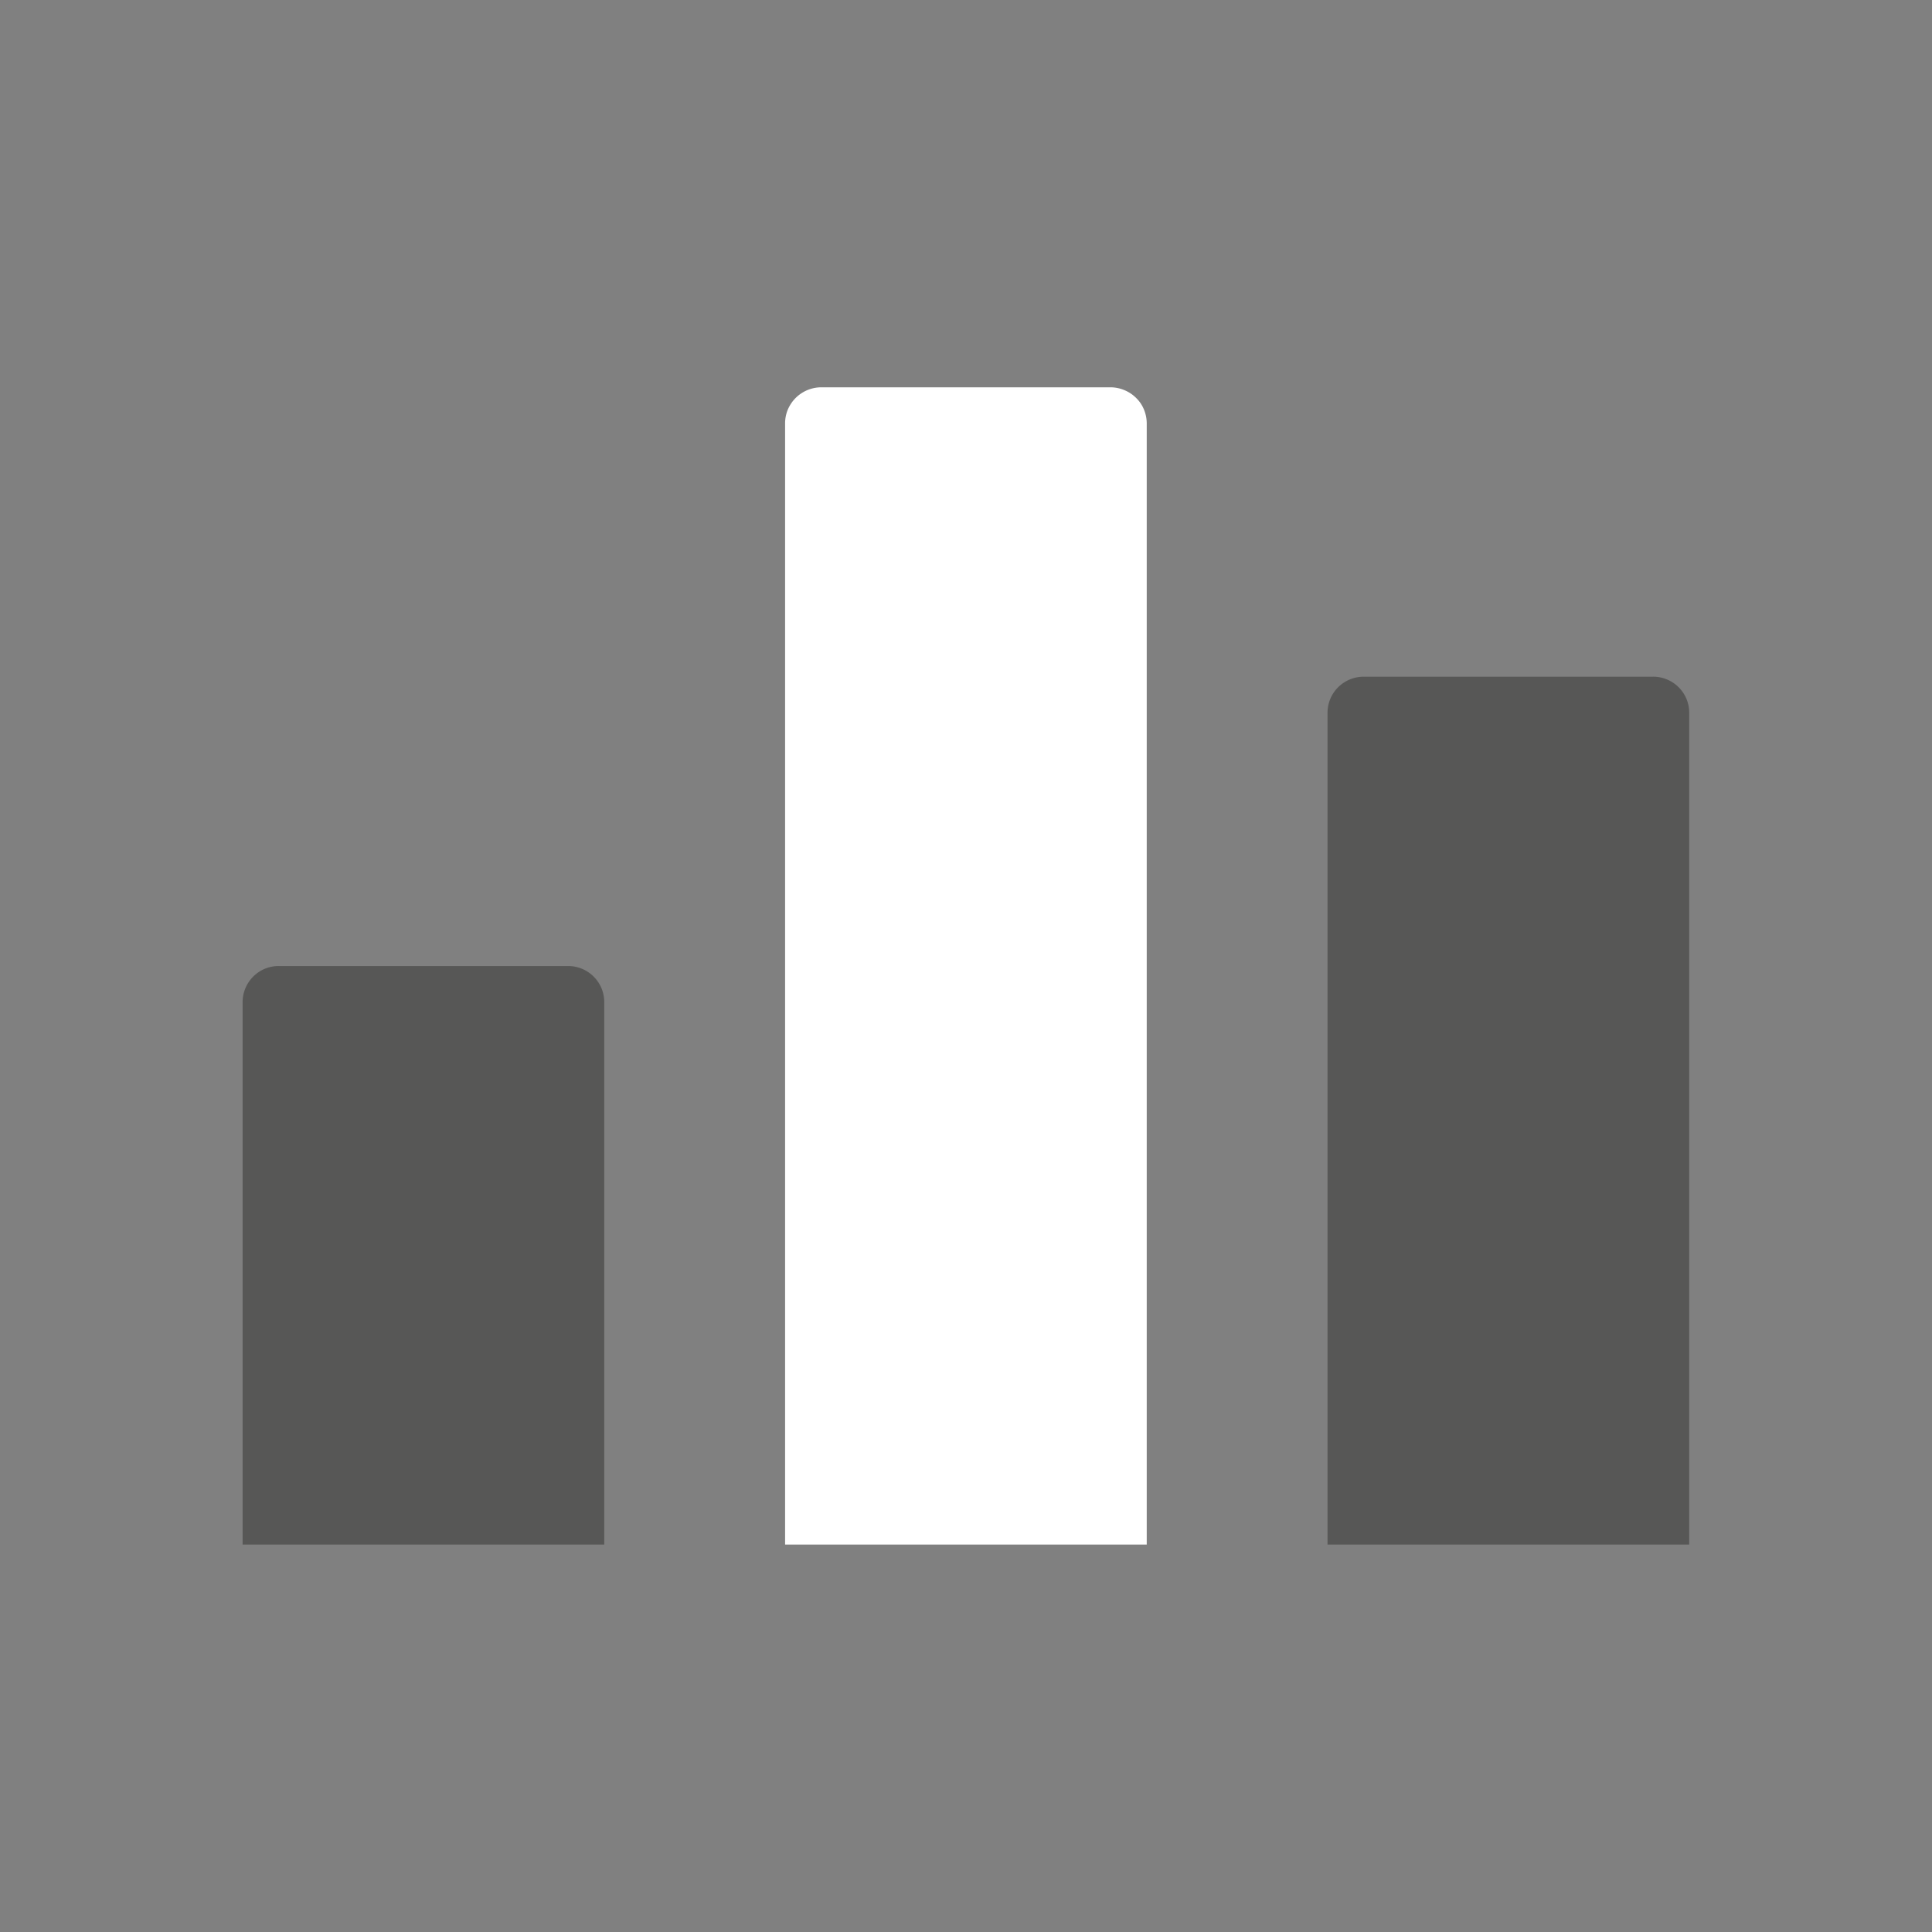
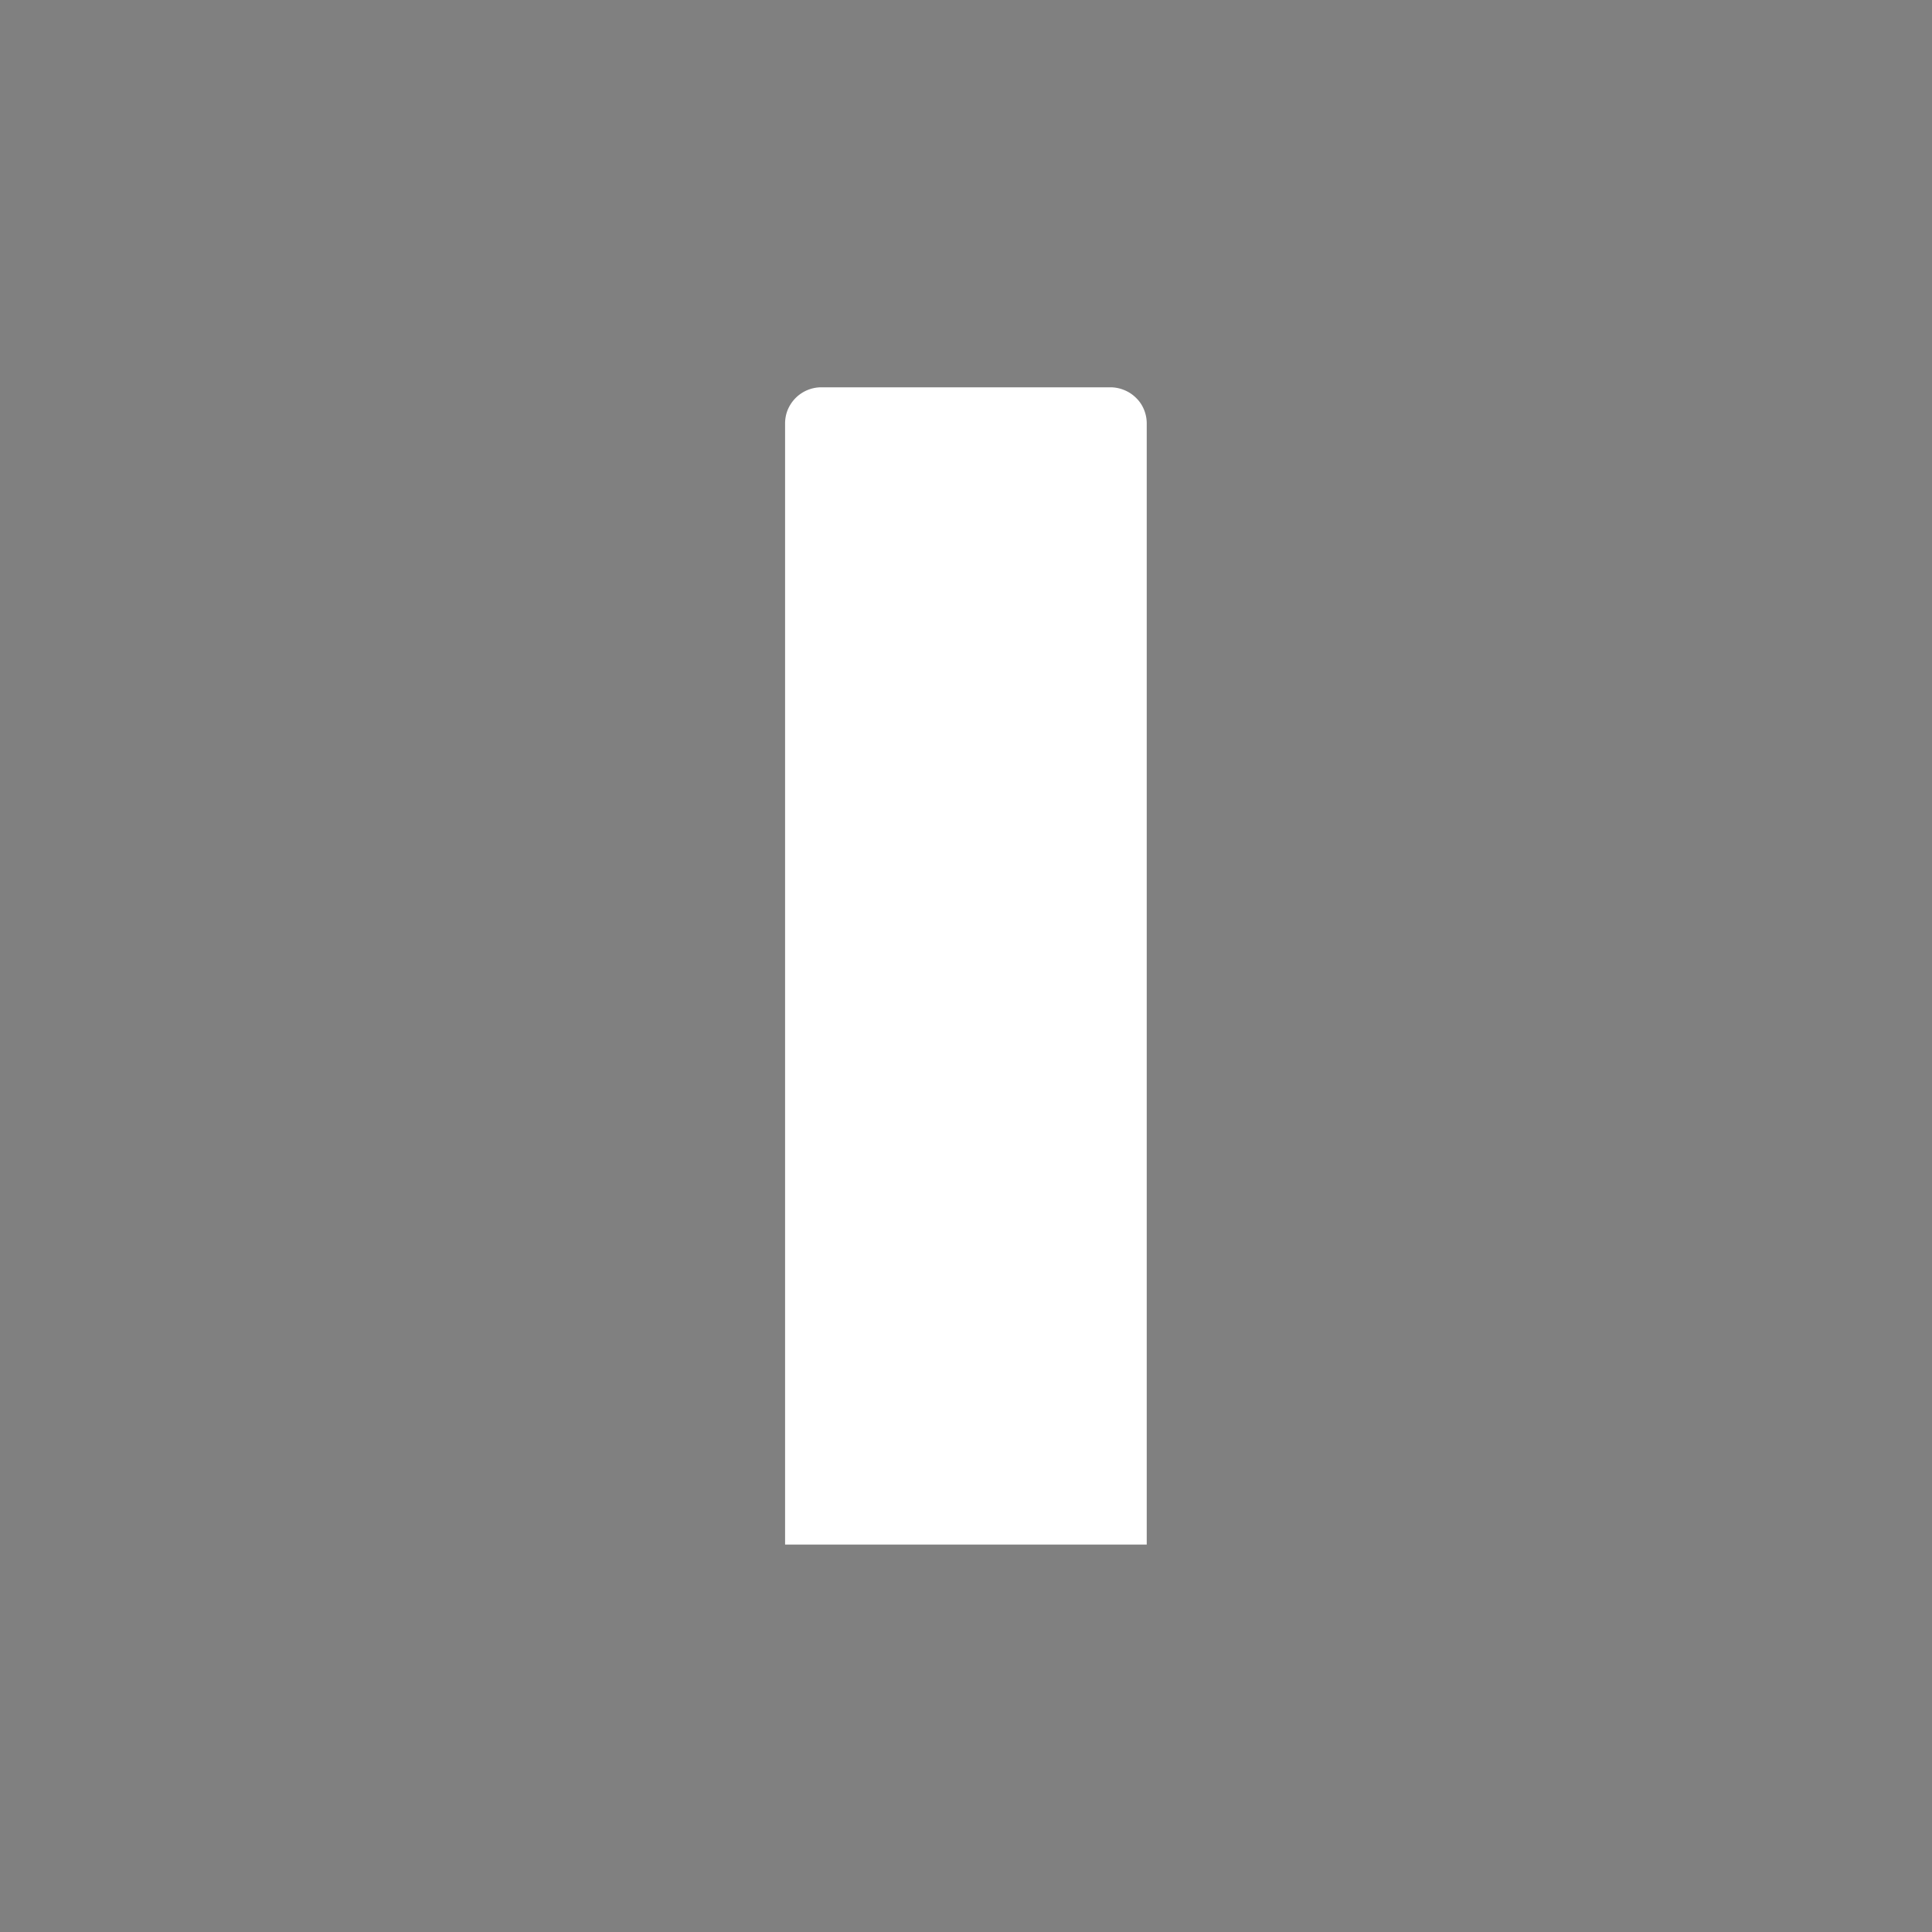
<svg xmlns="http://www.w3.org/2000/svg" width="100" height="100" version="1.0" viewBox="0 0 75 75">
  <rect x="0" y="0" width="75" height="75" fill="#808080" stroke="none" />
  <defs>
    <clipPath id="a">
-       <path d="M9.418 37H24v23H9.418zm0 0" />
-     </clipPath>
+       </clipPath>
    <clipPath id="b">
      <path d="M30 15.035h15V60H30zm0 0" />
    </clipPath>
    <clipPath id="c">
-       <path d="M51 26h14.668v34H51zm0 0" />
+       <path d="M51 26v34H51zm0 0" />
    </clipPath>
  </defs>
  <g clip-path="url(#a)">
    <path fill="#575756" d="M23.457 59.96H9.418V38.903a1.405 1.405 0 0 1 .867-1.297 1.41 1.41 0 0 1 .54-.105h11.23a1.405 1.405 0 0 1 1.297.867c.07.172.105.352.105.535zm0 0" />
  </g>
  <g clip-path="url(#b)">
    <path fill="#fff" d="M44.516 16.441a1.41 1.41 0 0 0-.106-.539 1.325 1.325 0 0 0-.305-.453 1.379 1.379 0 0 0-.457-.304 1.41 1.41 0 0 0-.535-.11h-11.23a1.414 1.414 0 0 0-.996.414c-.13.13-.23.281-.305.453a1.41 1.41 0 0 0-.105.54V59.96h14.039zm0 0" />
  </g>
  <g clip-path="url(#c)">
    <path fill="#575756" d="M64.172 26.27H52.938a1.405 1.405 0 0 0-.993.41 1.39 1.39 0 0 0-.41.992V59.96h14.04V27.67a1.39 1.39 0 0 0-.41-.991 1.405 1.405 0 0 0-.992-.41zm0 0" />
  </g>
</svg>